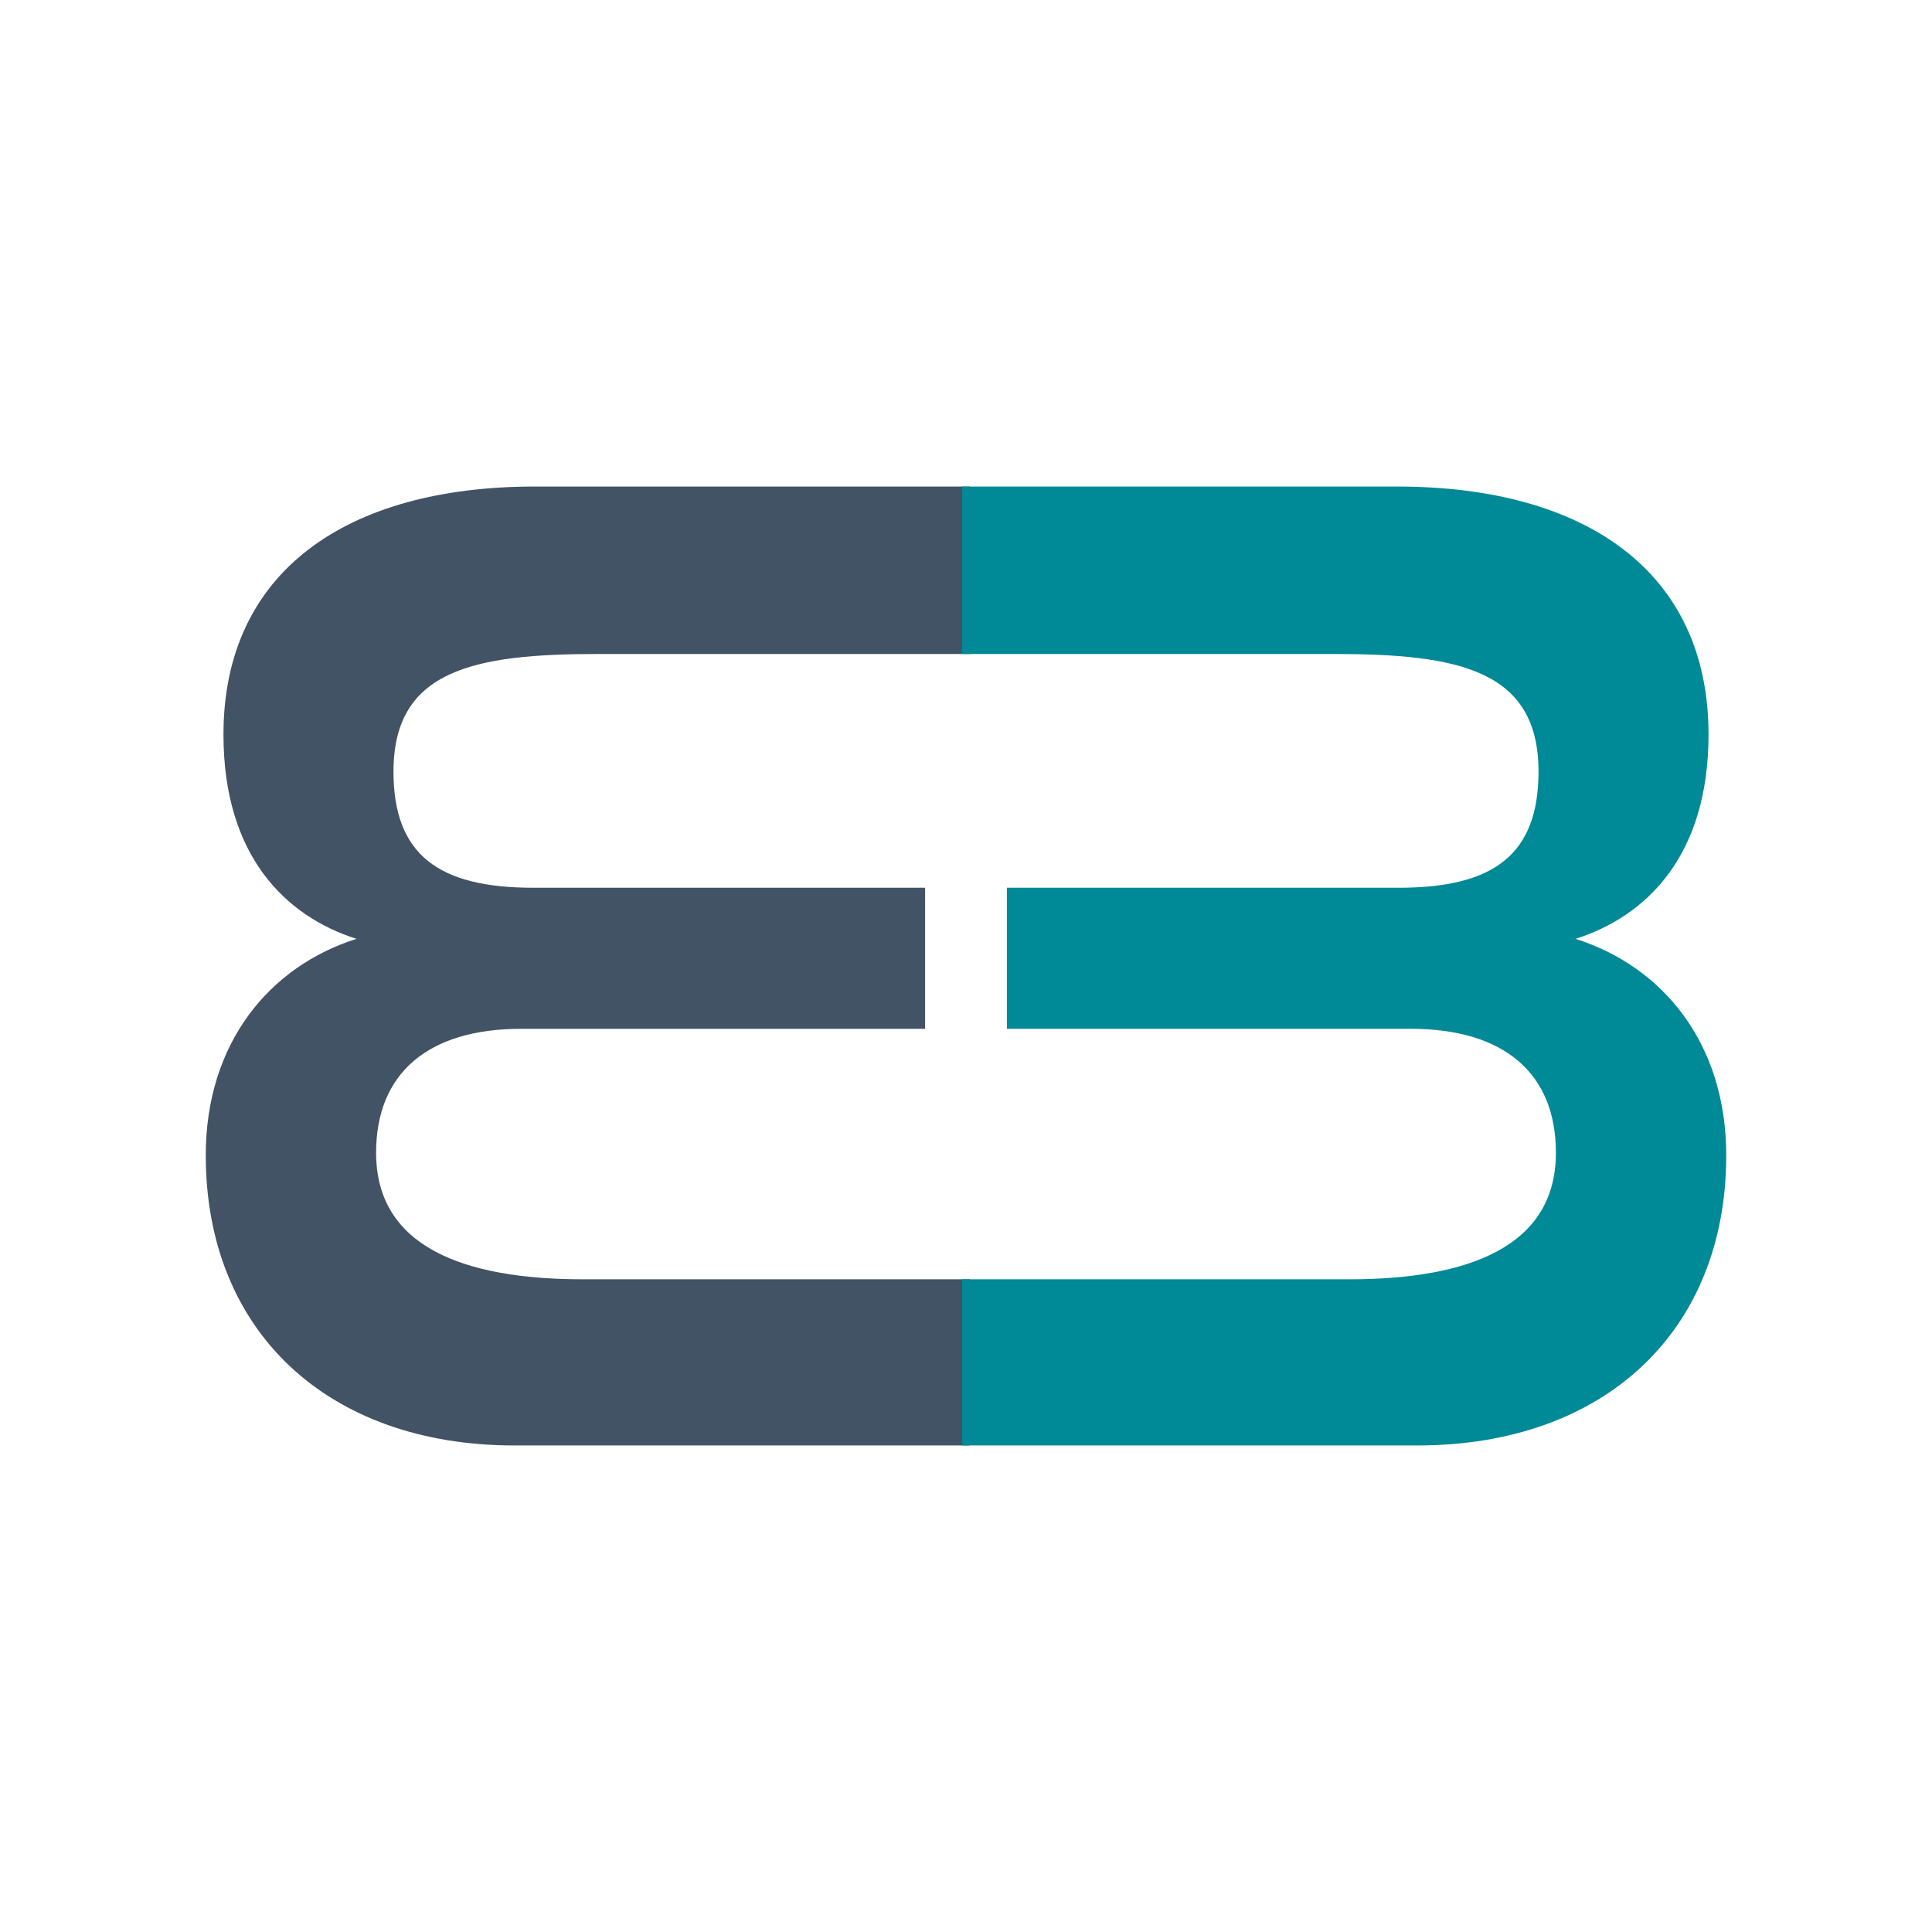
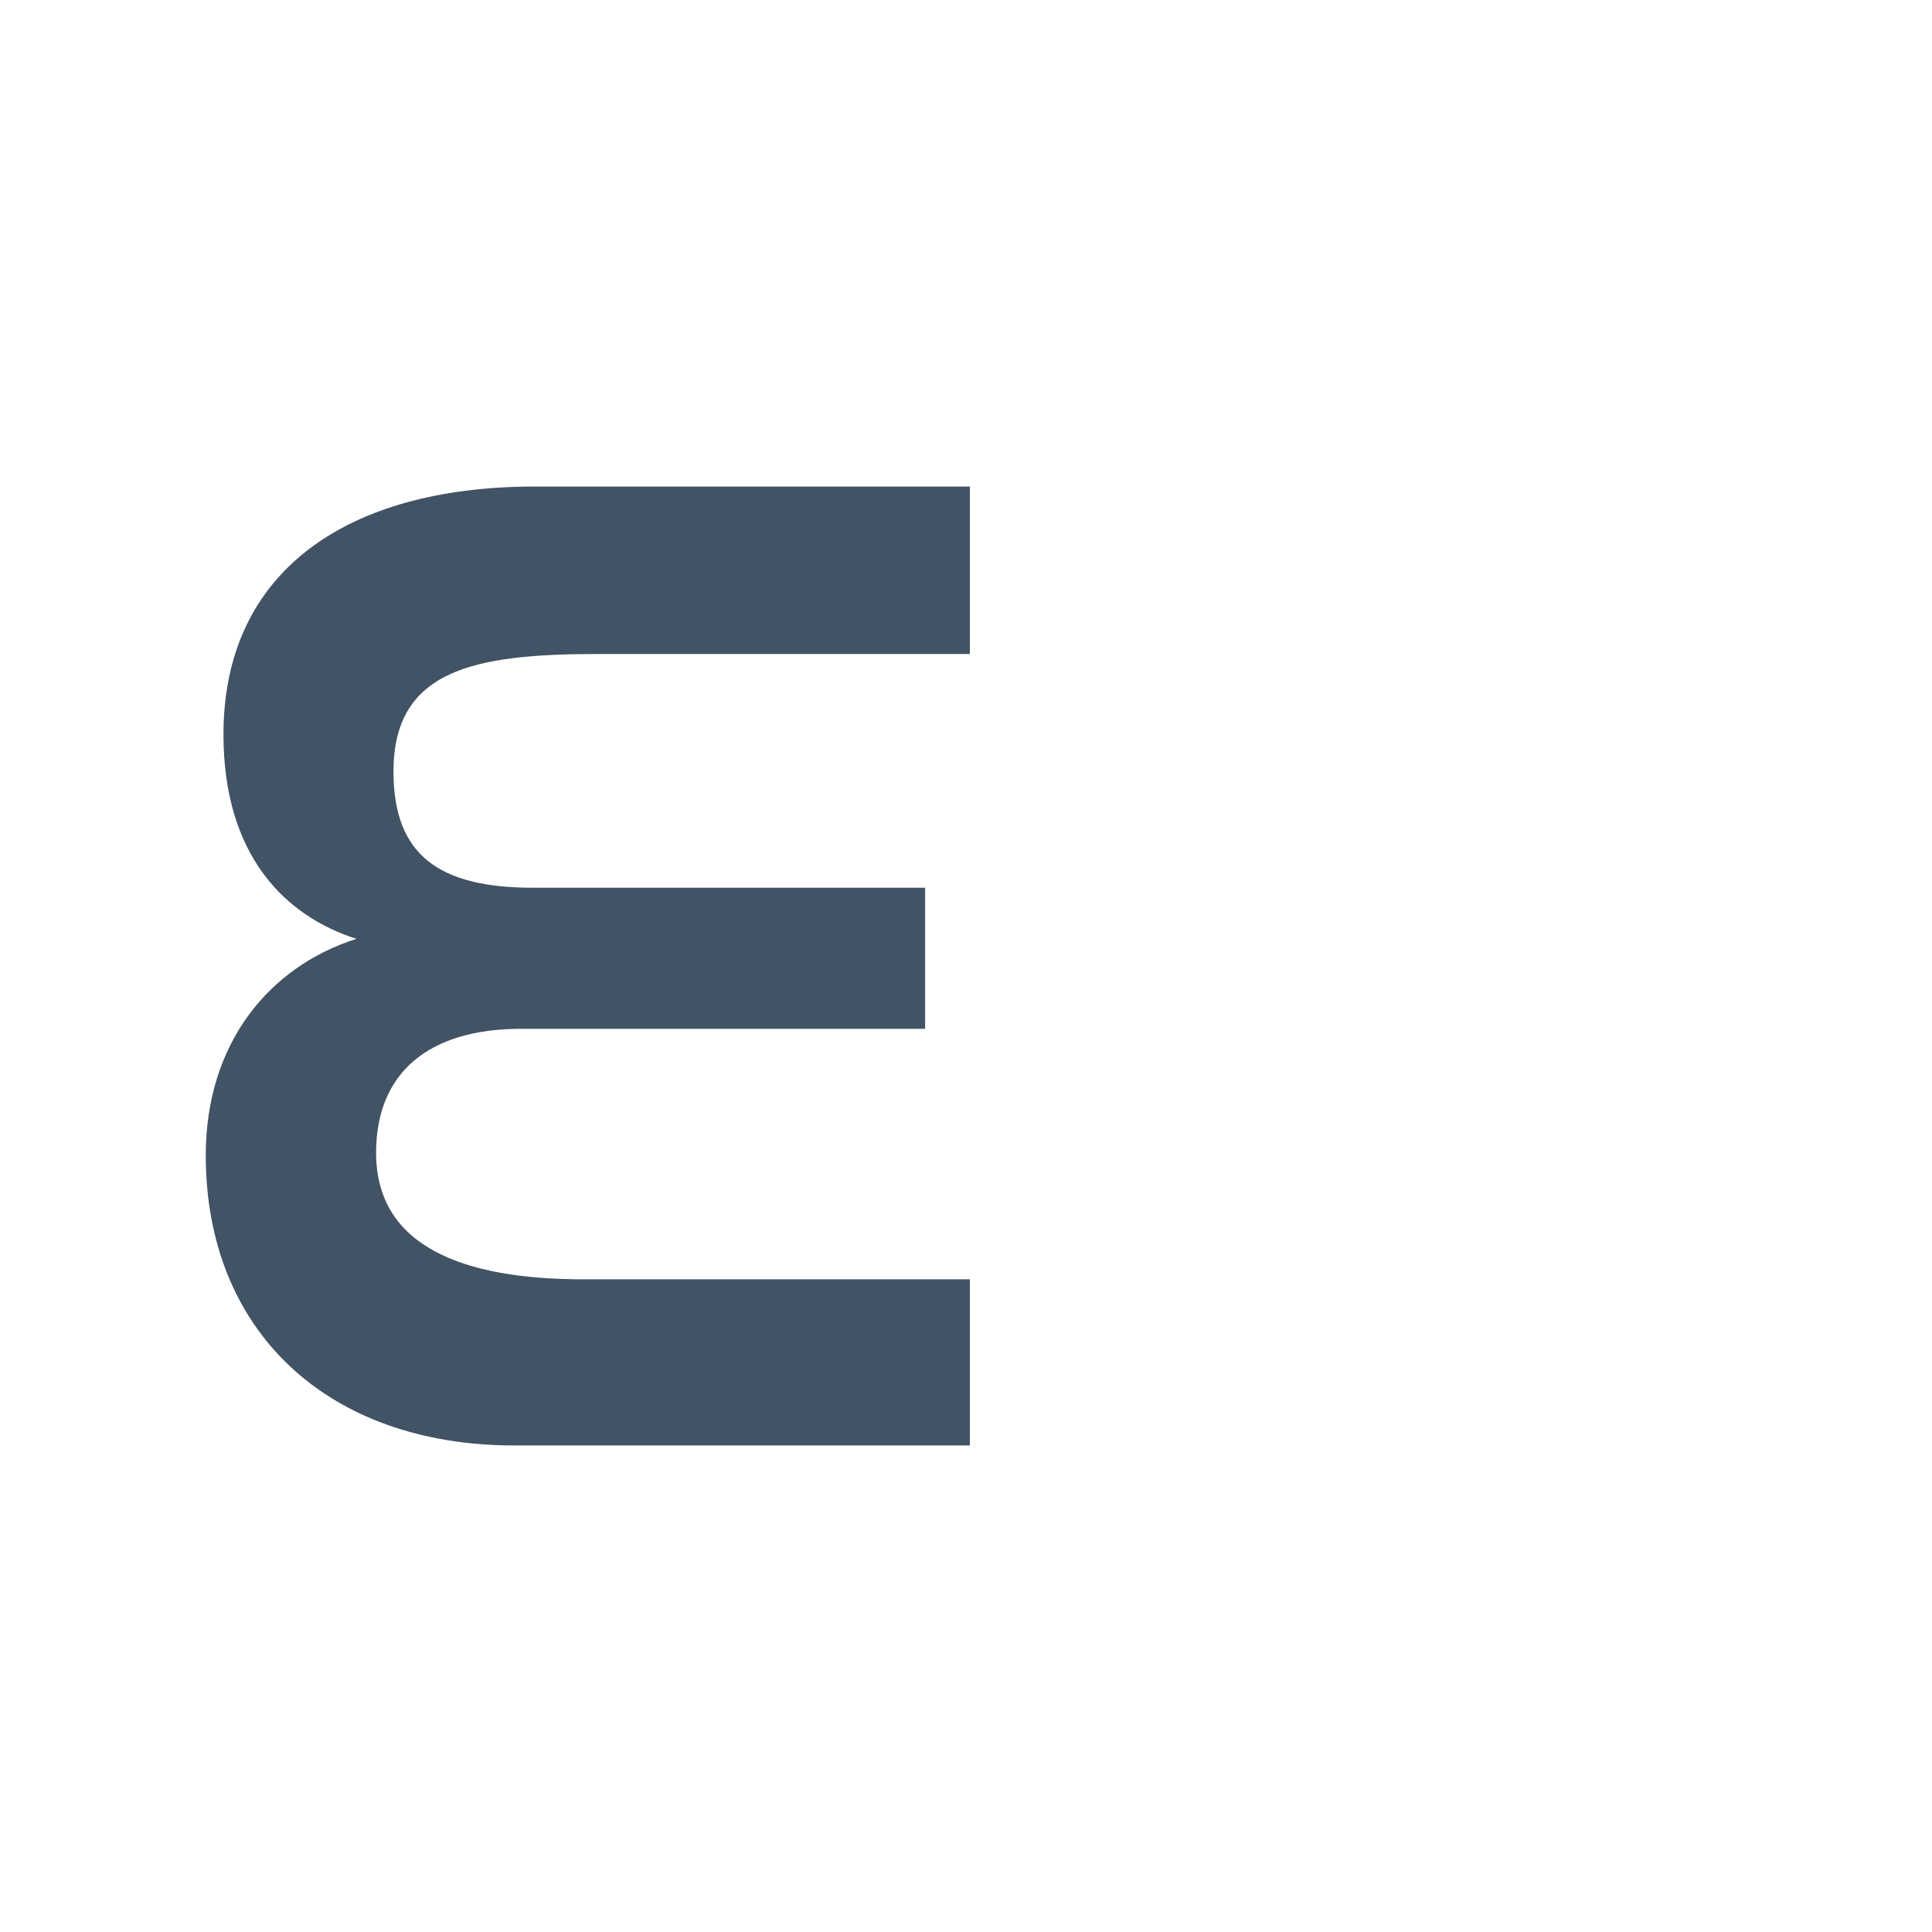
<svg xmlns="http://www.w3.org/2000/svg" id="Camada_2" data-name="Camada 2" viewBox="0 0 60 60">
  <defs>
    <style>
      .cls-1 {
        fill: #008996;
      }

      .cls-2 {
        fill: #415364;
      }

      .cls-3 {
        fill: #fff;
      }
    </style>
  </defs>
  <g id="Camada_1-2" data-name="Camada 1">
    <g>
-       <rect class="cls-3" width="60" height="60" />
      <g>
        <path class="cls-2" d="M11.08,29.16c-2.21-.7-4.14-2.58-4.14-6.35,0-5.08,3.85-7.7,9.67-7.7h13.51v5.2h-11.55c-3.85,0-6.35.49-6.35,3.65,0,2.58,1.39,3.61,4.34,3.61h12.17v4.38h-12.54c-2.91,0-4.51,1.39-4.51,3.85,0,2.91,2.7,3.93,6.43,3.93h12.01v5.16h-14.14c-5.82,0-9.59-3.56-9.59-9.01,0-3.48,1.97-5.86,4.67-6.72h0Z" />
-         <path class="cls-1" d="M48.92,29.16c2.21-.7,4.14-2.58,4.14-6.35,0-5.08-3.85-7.7-9.67-7.7h-13.51v5.2h11.55c3.85,0,6.35.49,6.35,3.65,0,2.58-1.39,3.61-4.34,3.61h-12.17v4.38h12.54c2.91,0,4.51,1.39,4.51,3.85,0,2.91-2.7,3.93-6.43,3.93h-12.01v5.16h14.14c5.82,0,9.59-3.56,9.59-9.01,0-3.48-1.97-5.86-4.67-6.72h0Z" />
      </g>
    </g>
  </g>
</svg>